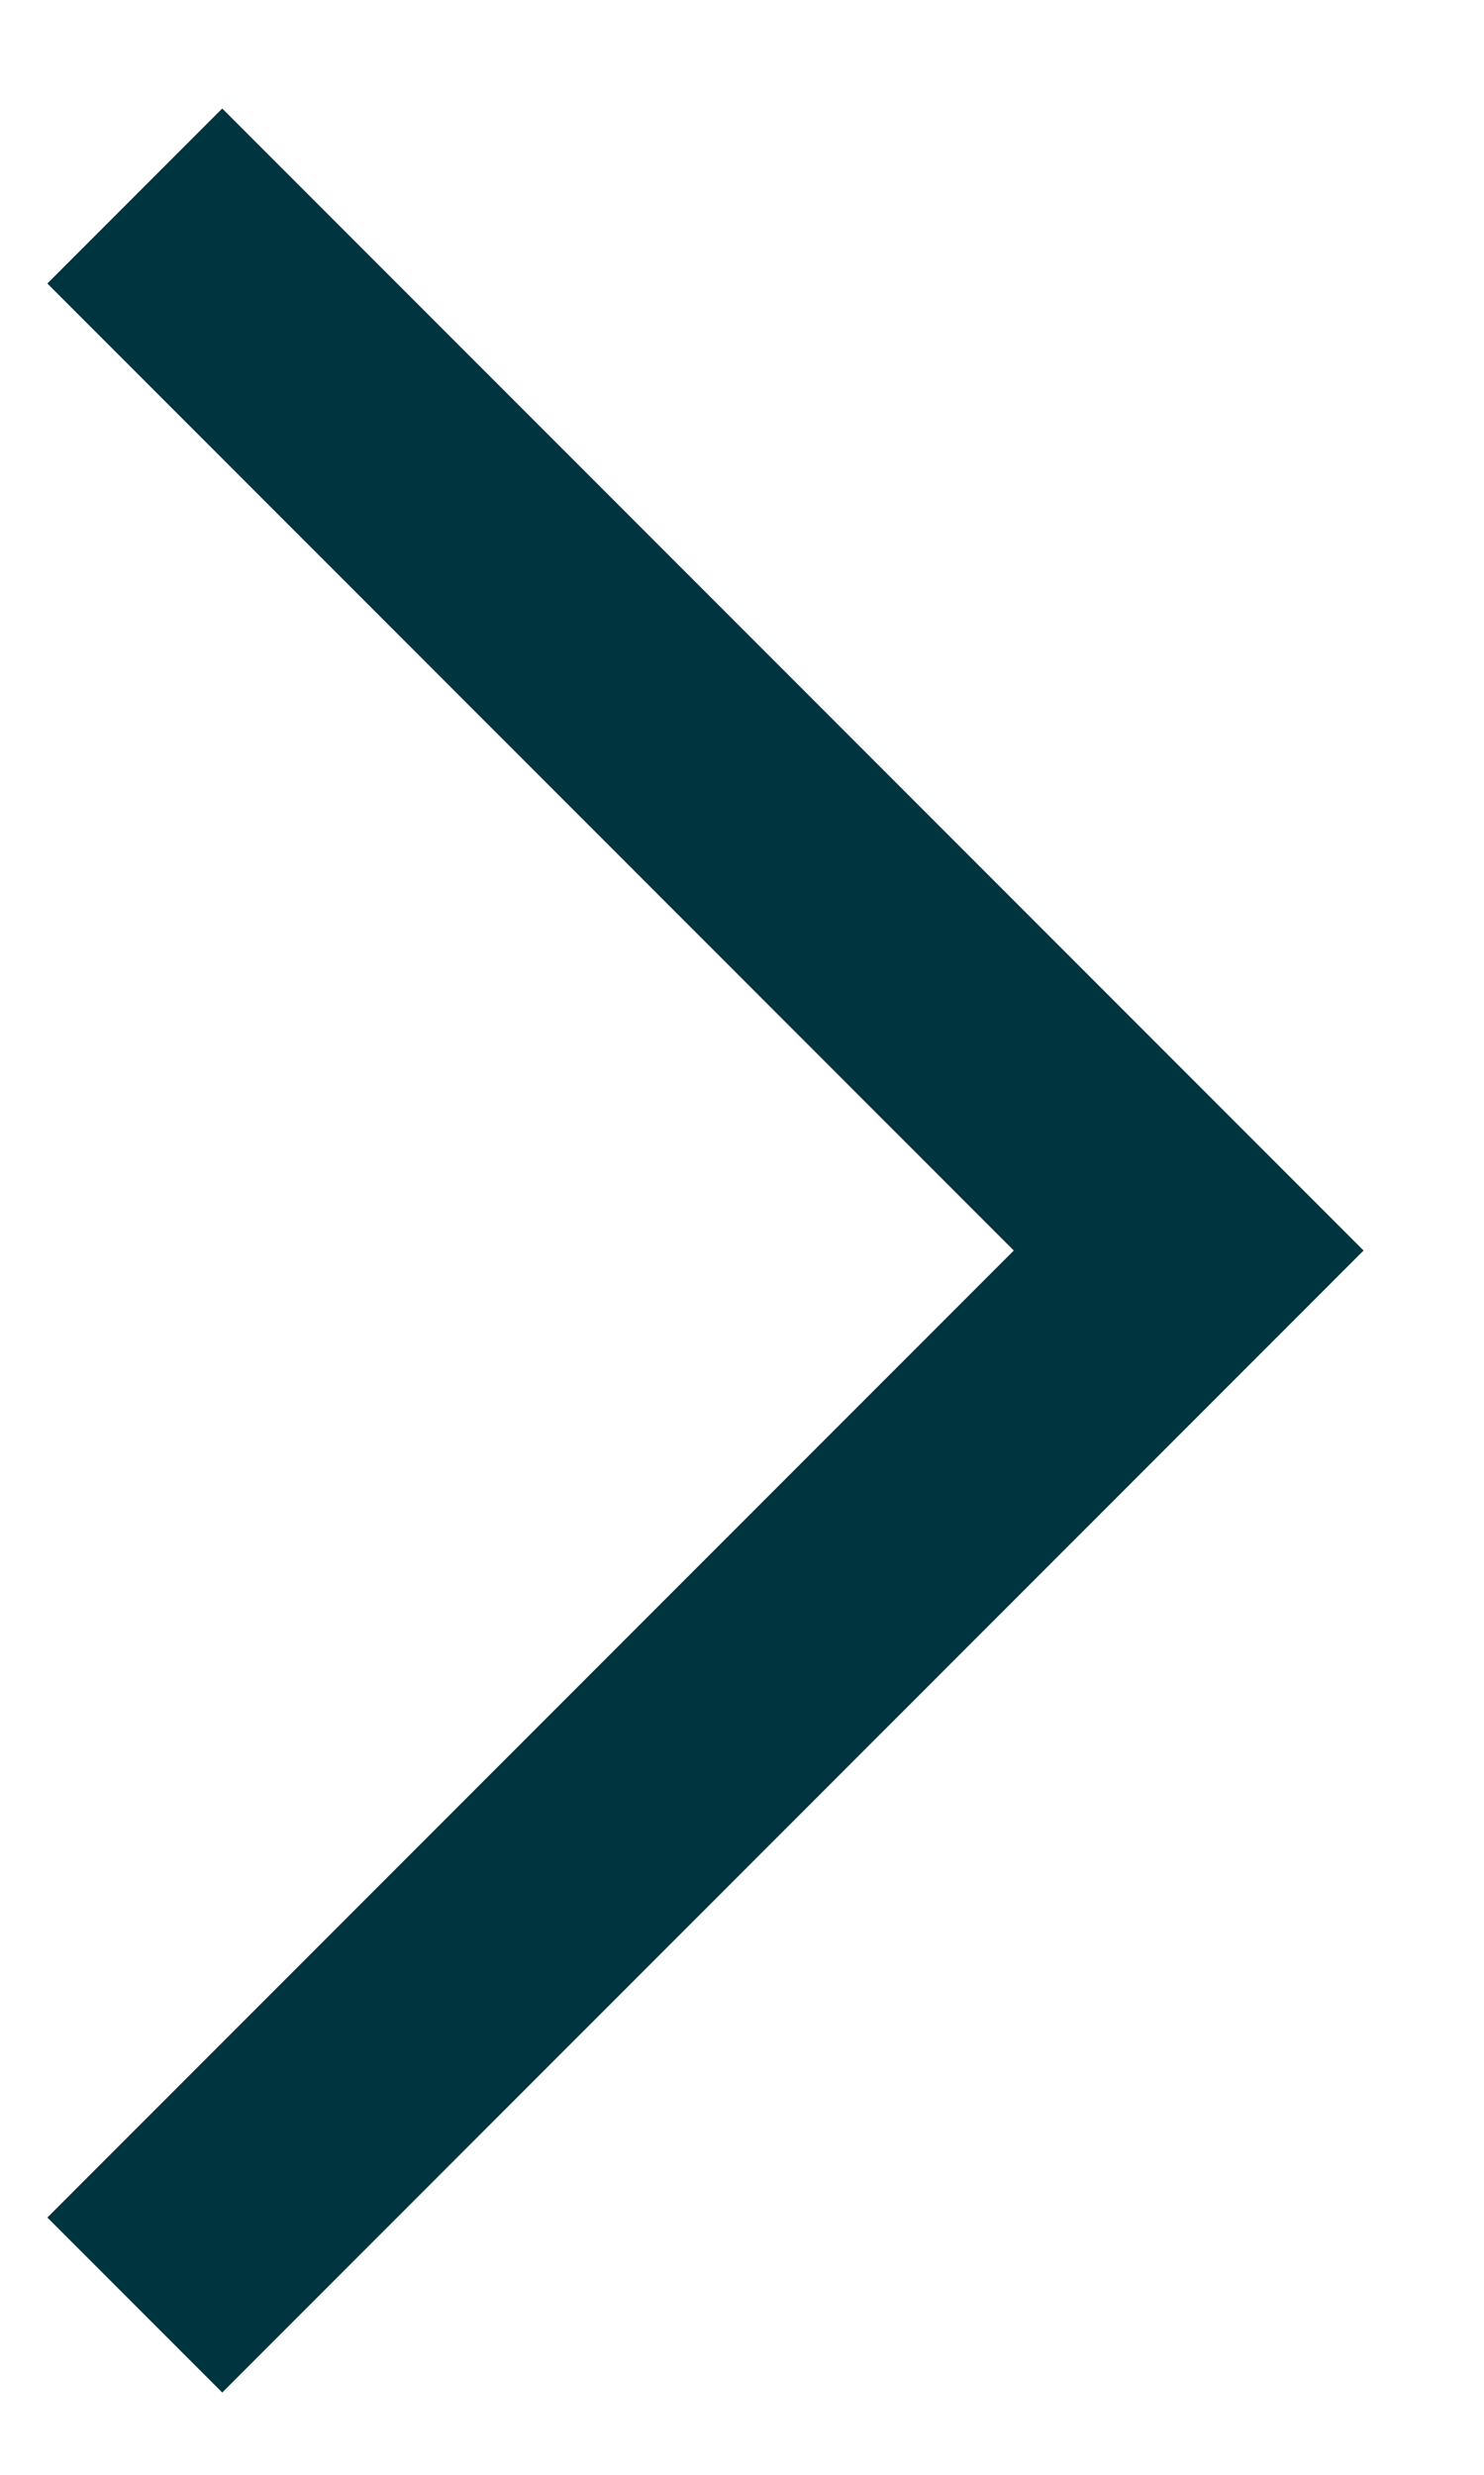
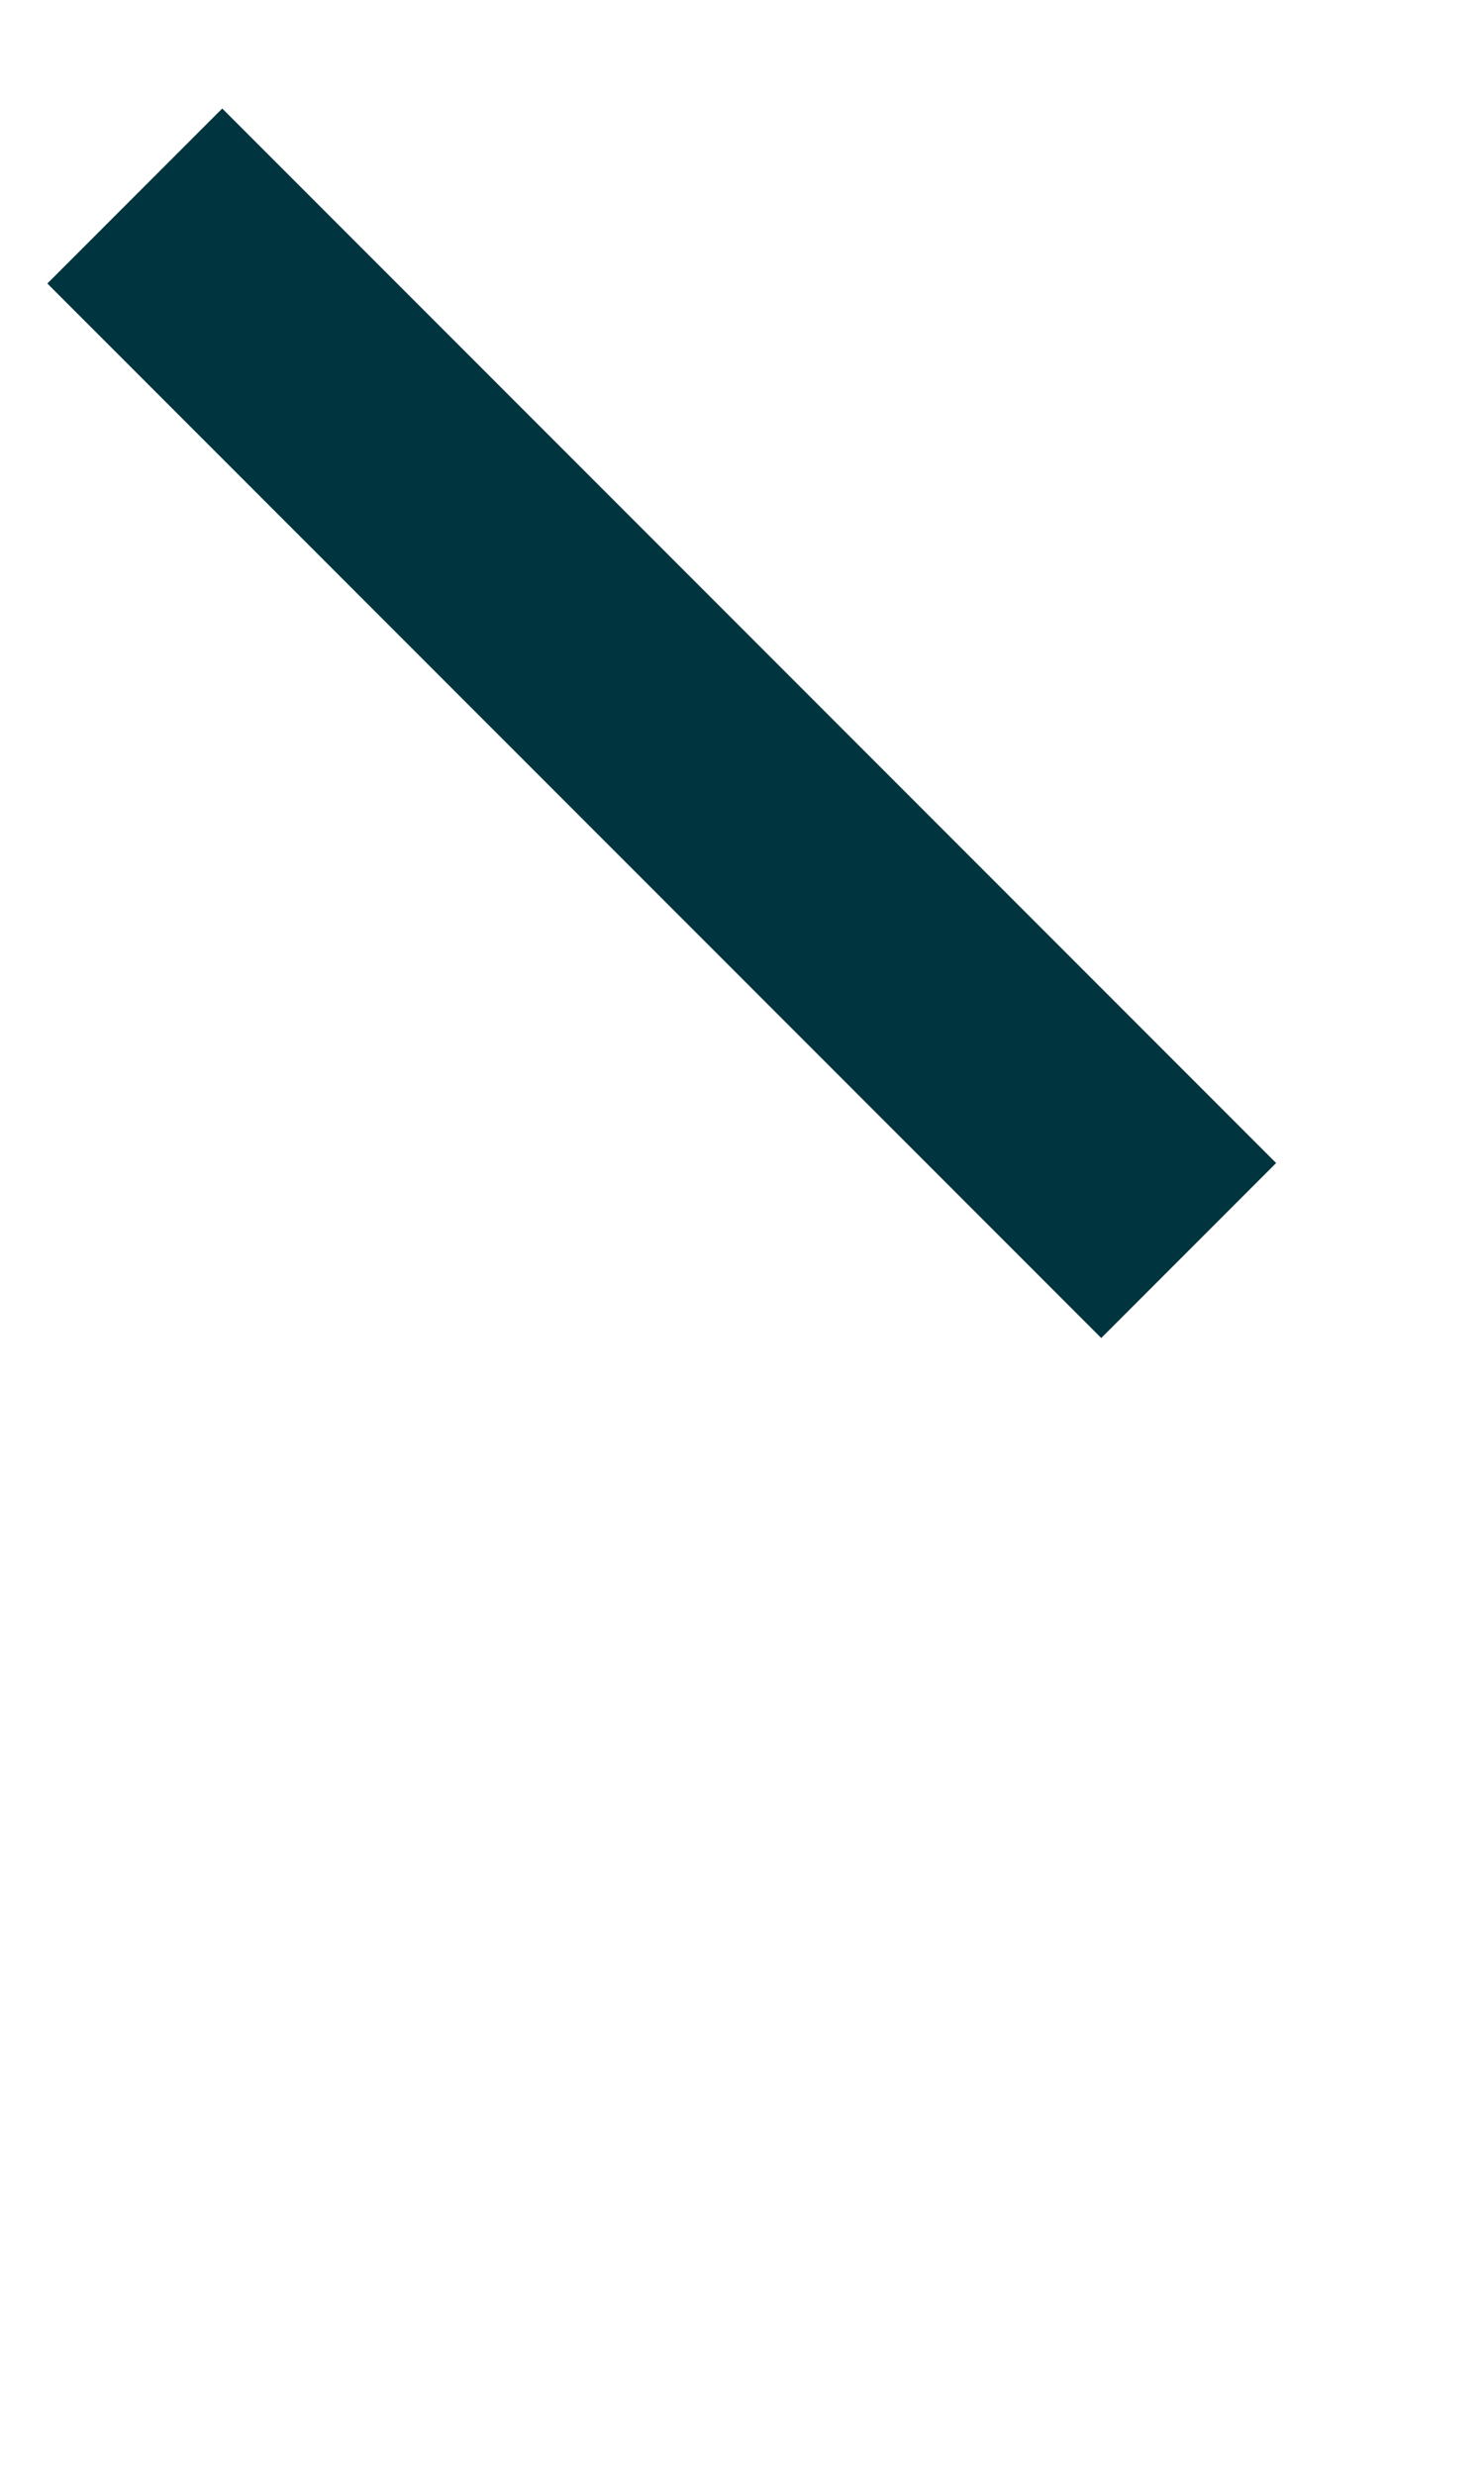
<svg xmlns="http://www.w3.org/2000/svg" width="6" height="10" viewBox="0 0 6 10" fill="none">
-   <path d="M0.545 0.792L4.806 5.053L0.545 9.314" stroke="#00343F" />
+   <path d="M0.545 0.792L4.806 5.053" stroke="#00343F" />
</svg>